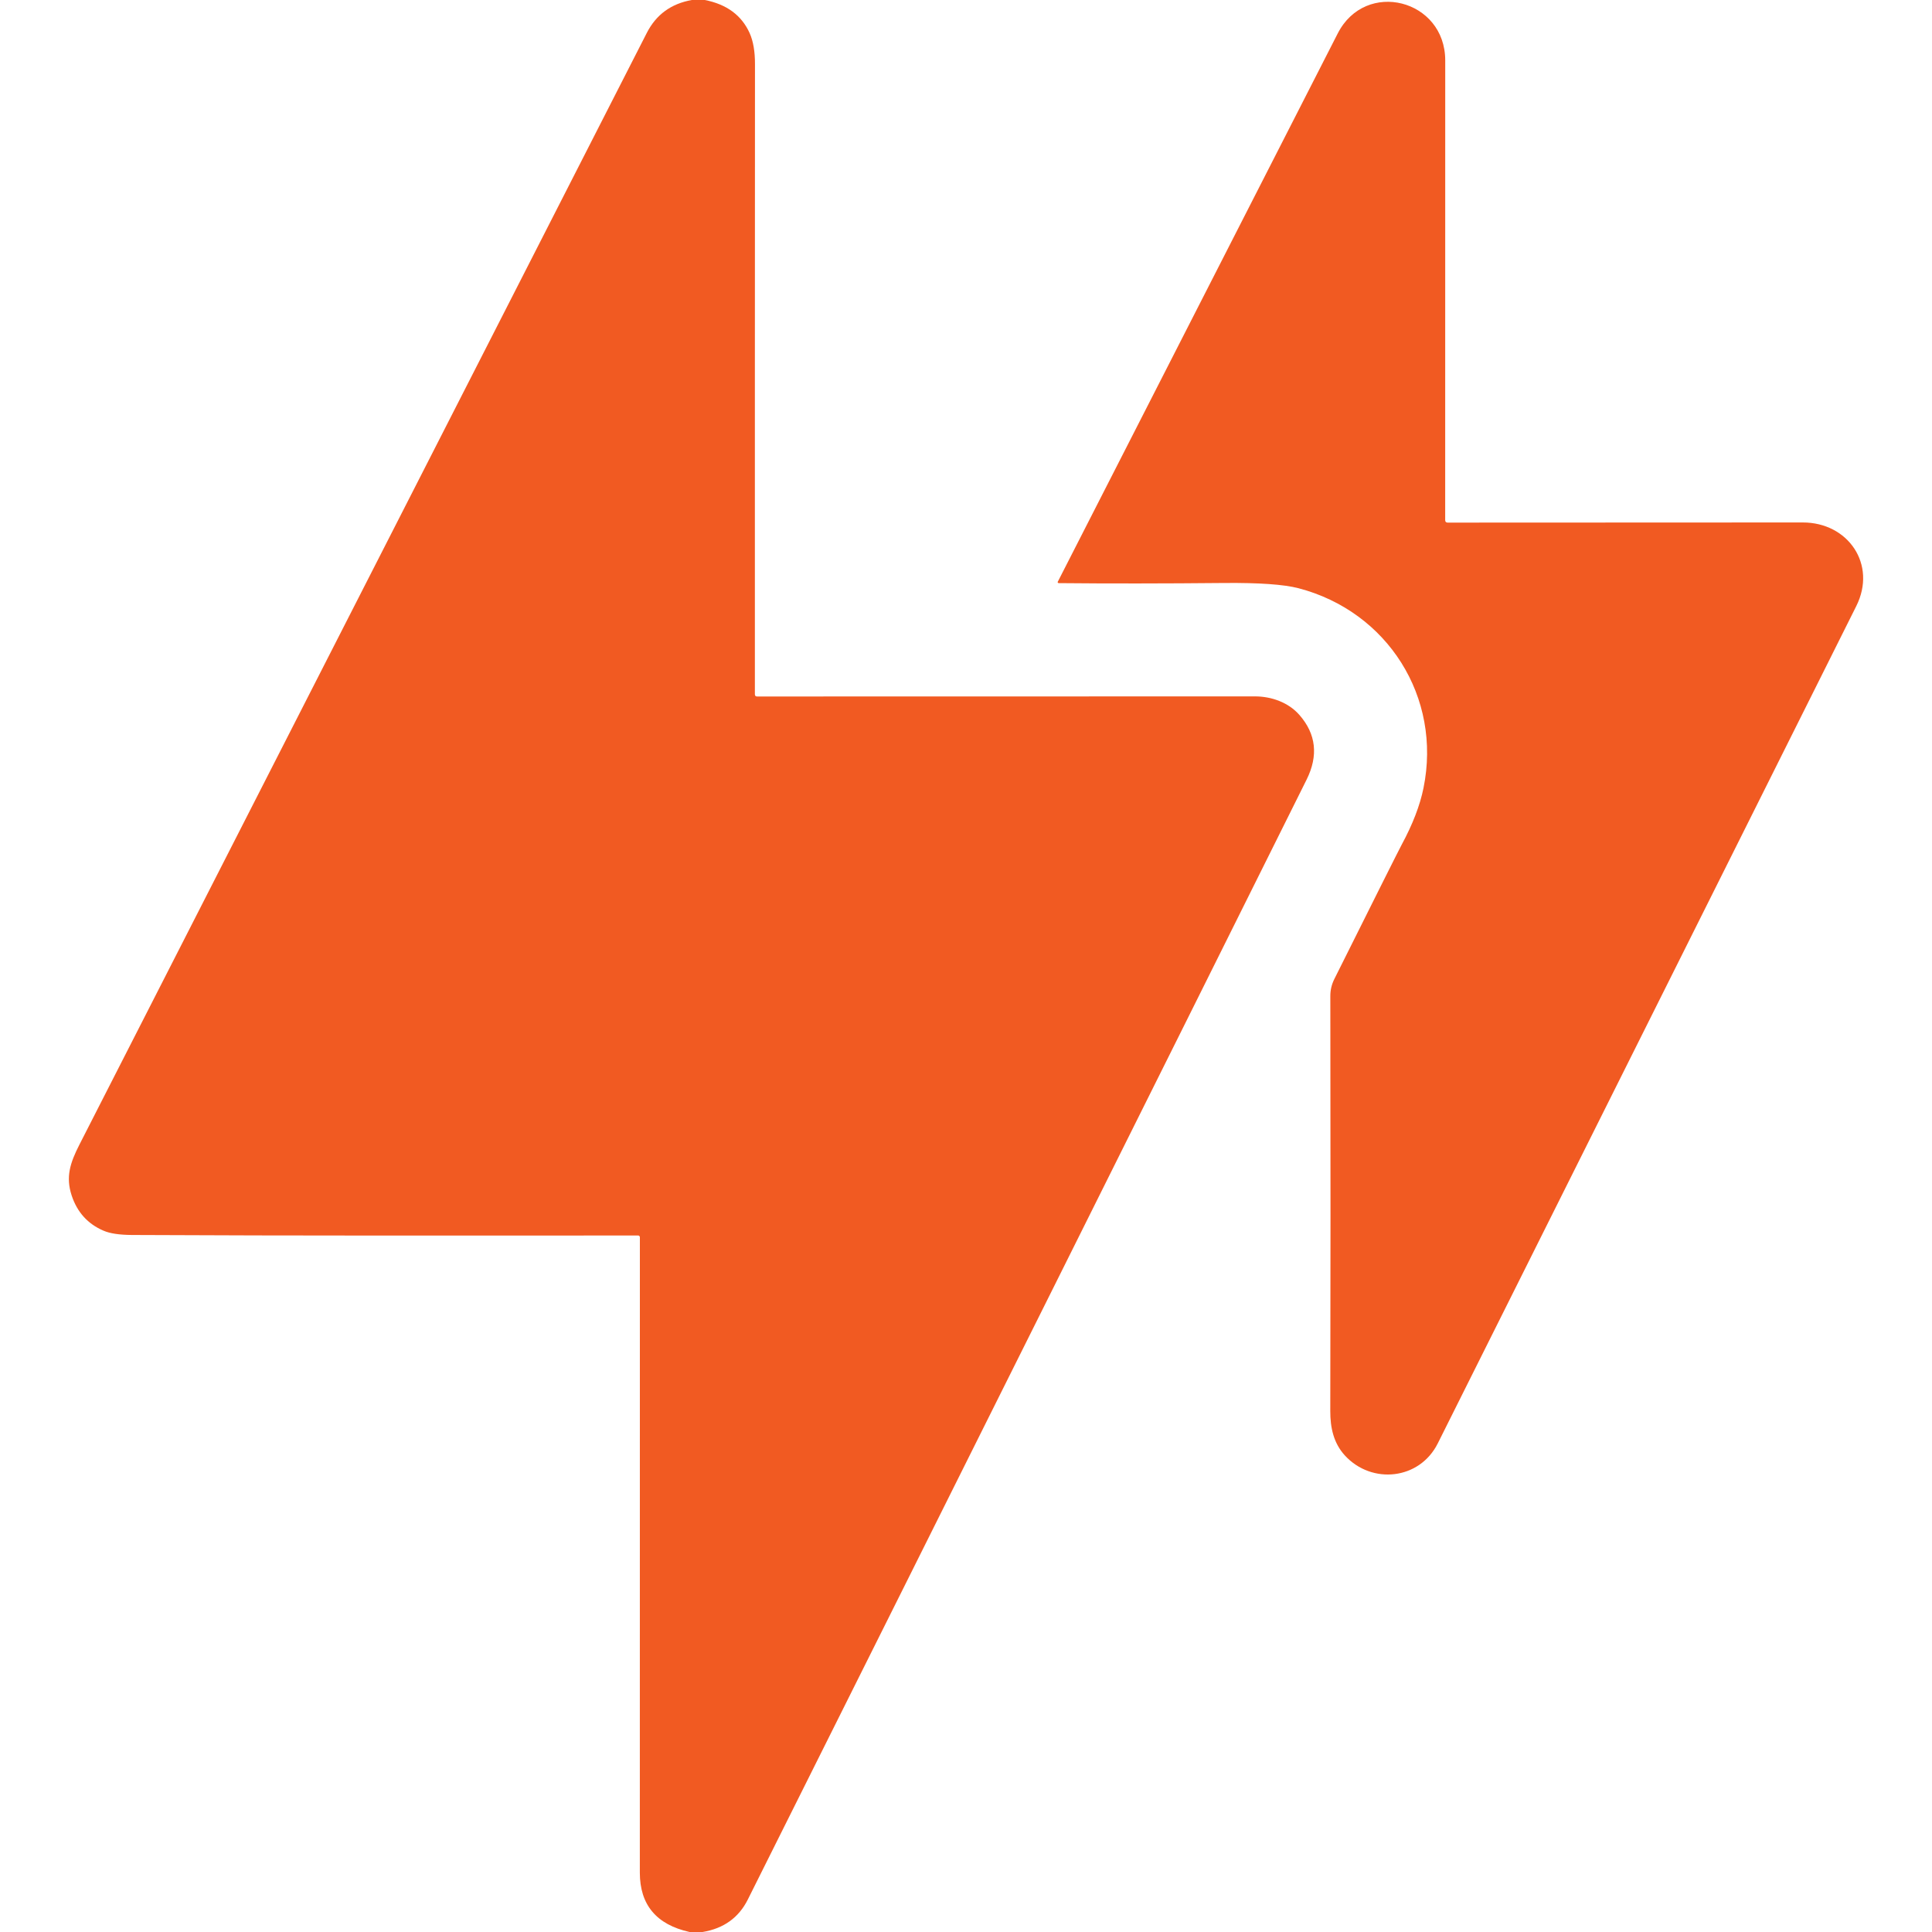
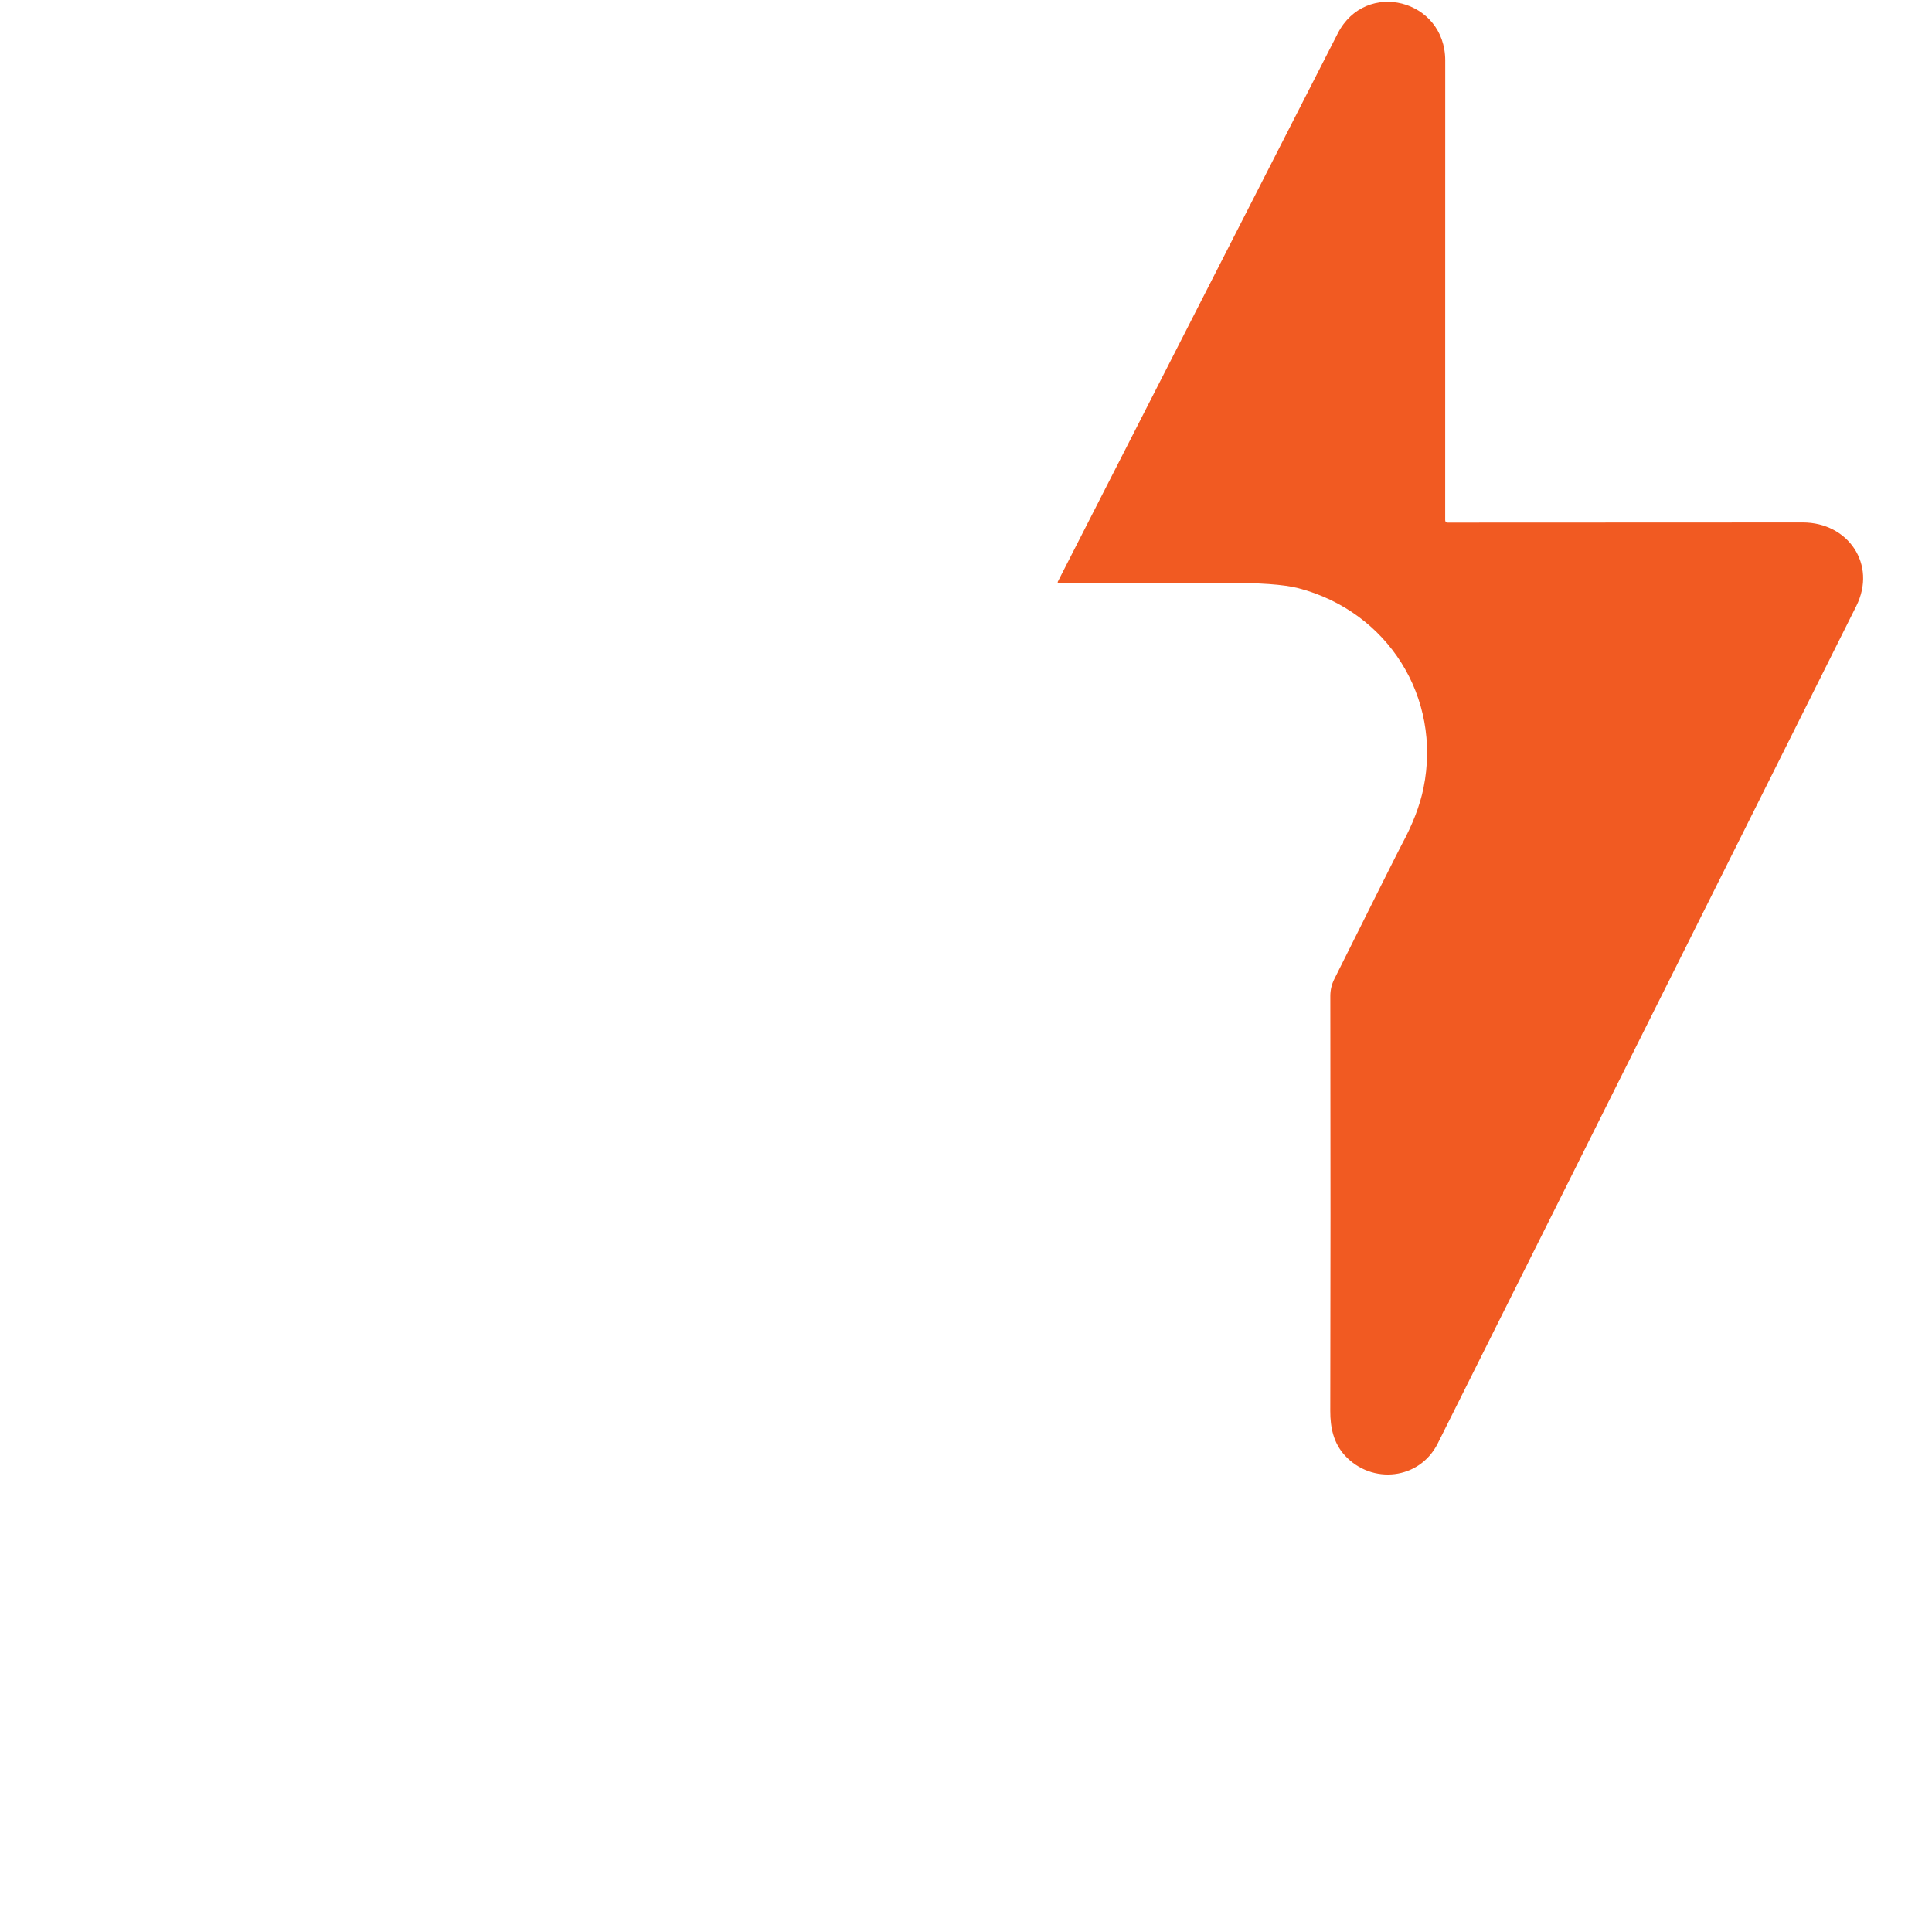
<svg xmlns="http://www.w3.org/2000/svg" width="40" height="40" viewBox="0 0 40 40" fill="none">
-   <path d="M14.325 0H14.593C15.046 0.089 15.354 0.317 15.52 0.684C15.595 0.852 15.632 1.067 15.631 1.33C15.629 5.707 15.628 10.055 15.629 14.375C15.629 14.405 15.645 14.42 15.674 14.42C19.006 14.419 22.443 14.418 25.984 14.418C26.324 14.418 26.675 14.543 26.901 14.8C27.249 15.196 27.299 15.644 27.051 16.143C23.815 22.644 19.959 30.373 15.482 39.329C15.294 39.704 14.982 39.928 14.546 40H14.277C13.59 39.847 13.247 39.437 13.247 38.77C13.248 34.382 13.248 29.997 13.248 25.615C13.248 25.61 13.247 25.606 13.245 25.601C13.243 25.597 13.241 25.593 13.237 25.59C13.234 25.587 13.23 25.584 13.226 25.582C13.222 25.581 13.217 25.58 13.213 25.58C9.653 25.581 6.166 25.586 2.73 25.569C2.472 25.567 2.276 25.538 2.143 25.48C1.818 25.341 1.598 25.098 1.484 24.752C1.357 24.367 1.451 24.078 1.644 23.699C5.56 16.026 9.477 8.353 13.392 0.68C13.585 0.302 13.896 0.075 14.325 0Z" fill="#F15A22" />
  <path d="M29.973 10.82C32.393 10.82 34.843 10.819 37.323 10.817C38.263 10.815 38.864 11.685 38.432 12.549C35.739 17.938 32.852 23.716 29.768 29.883C29.39 30.64 28.403 30.739 27.847 30.137C27.609 29.879 27.541 29.555 27.542 29.214C27.548 26.691 27.548 23.826 27.543 20.62C27.543 20.498 27.57 20.383 27.624 20.274C28.499 18.52 28.964 17.592 29.02 17.489C29.248 17.067 29.399 16.675 29.472 16.315C29.855 14.434 28.727 12.659 26.882 12.178C26.58 12.1 26.071 12.064 25.357 12.07C24.086 12.082 22.94 12.083 21.918 12.073C21.915 12.073 21.912 12.072 21.909 12.07C21.906 12.069 21.903 12.067 21.901 12.064C21.9 12.061 21.899 12.058 21.898 12.054C21.898 12.051 21.899 12.048 21.9 12.045C23.886 8.152 25.818 4.369 27.696 0.693C28.272 -0.436 29.922 -0.015 29.922 1.252C29.921 4.354 29.921 7.526 29.921 10.767C29.921 10.802 29.938 10.82 29.973 10.82Z" fill="#F15A22" />
</svg>